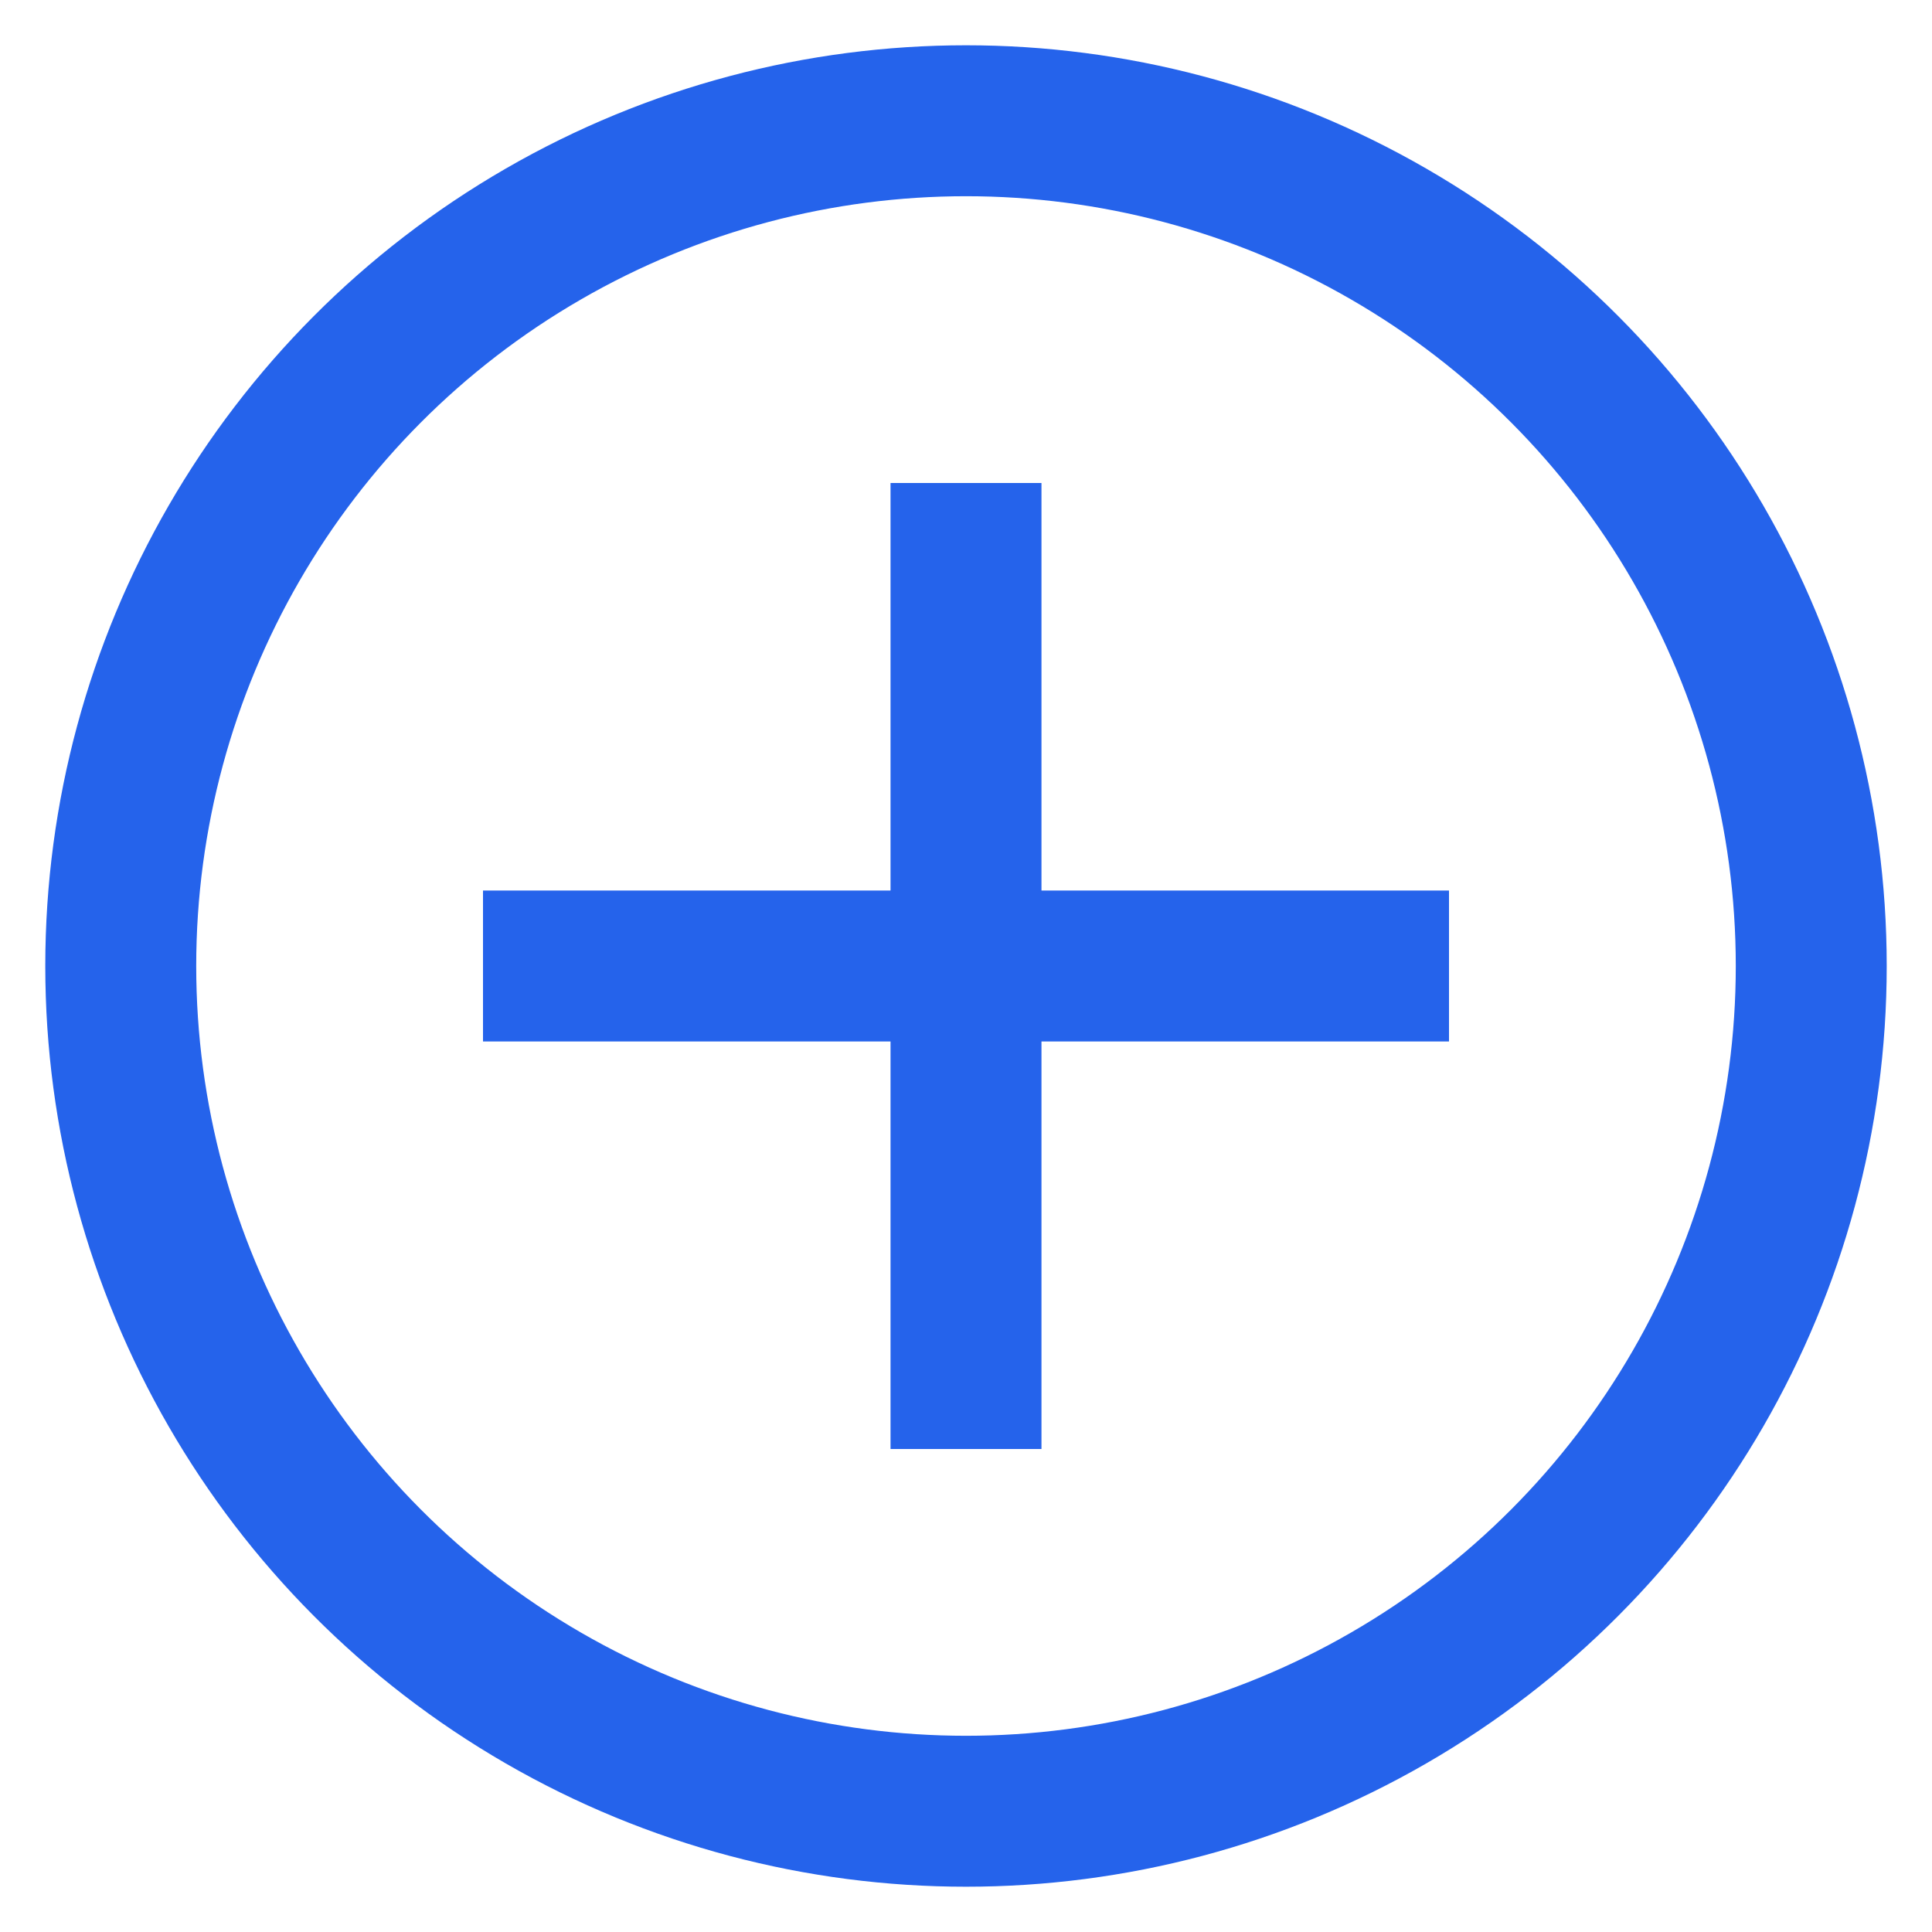
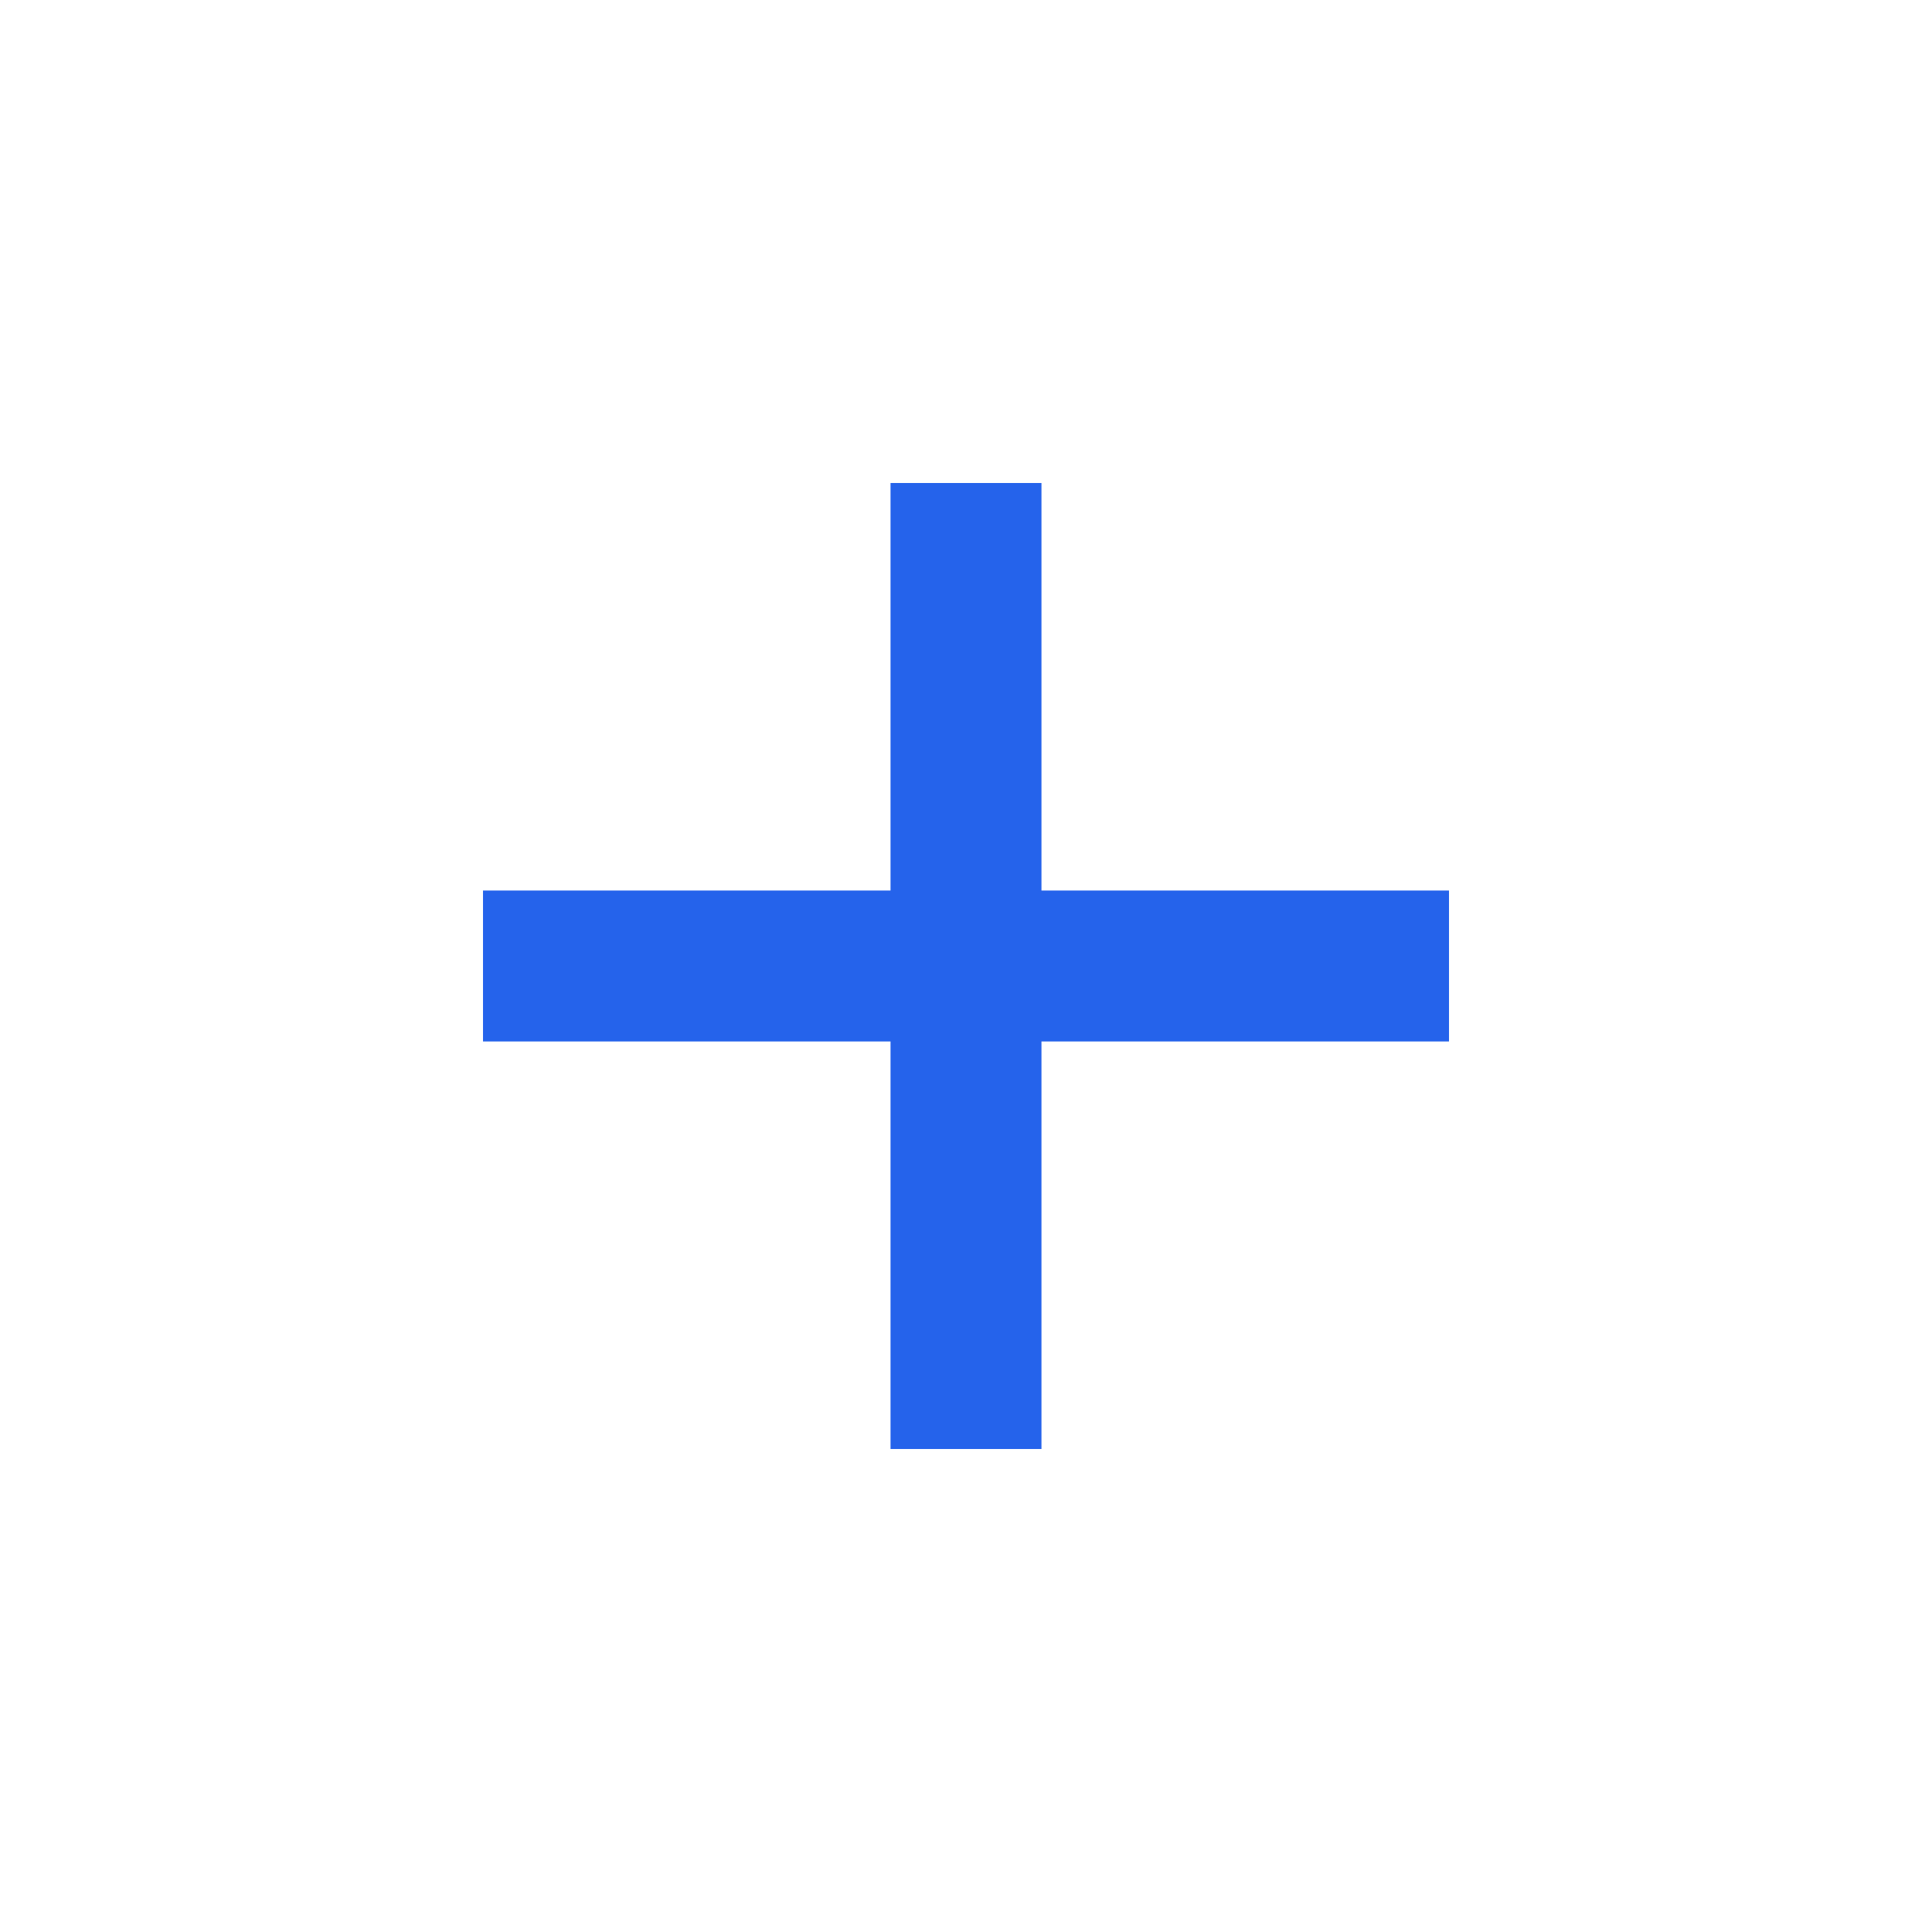
<svg xmlns="http://www.w3.org/2000/svg" fill="none" viewBox="0 0 32 32">
-   <circle cx="16" cy="16" r="14" stroke="#2563eb" stroke-width="2.5" />
  <path d="M16 8v16M8 16h16" stroke="#2563eb" stroke-width="2.5" />
  <style>
        circle, path { stroke: #2563eb; }
        @media (prefers-color-scheme: dark) {
            circle, path { stroke: #60a5fa; }
        }
    </style>
</svg>